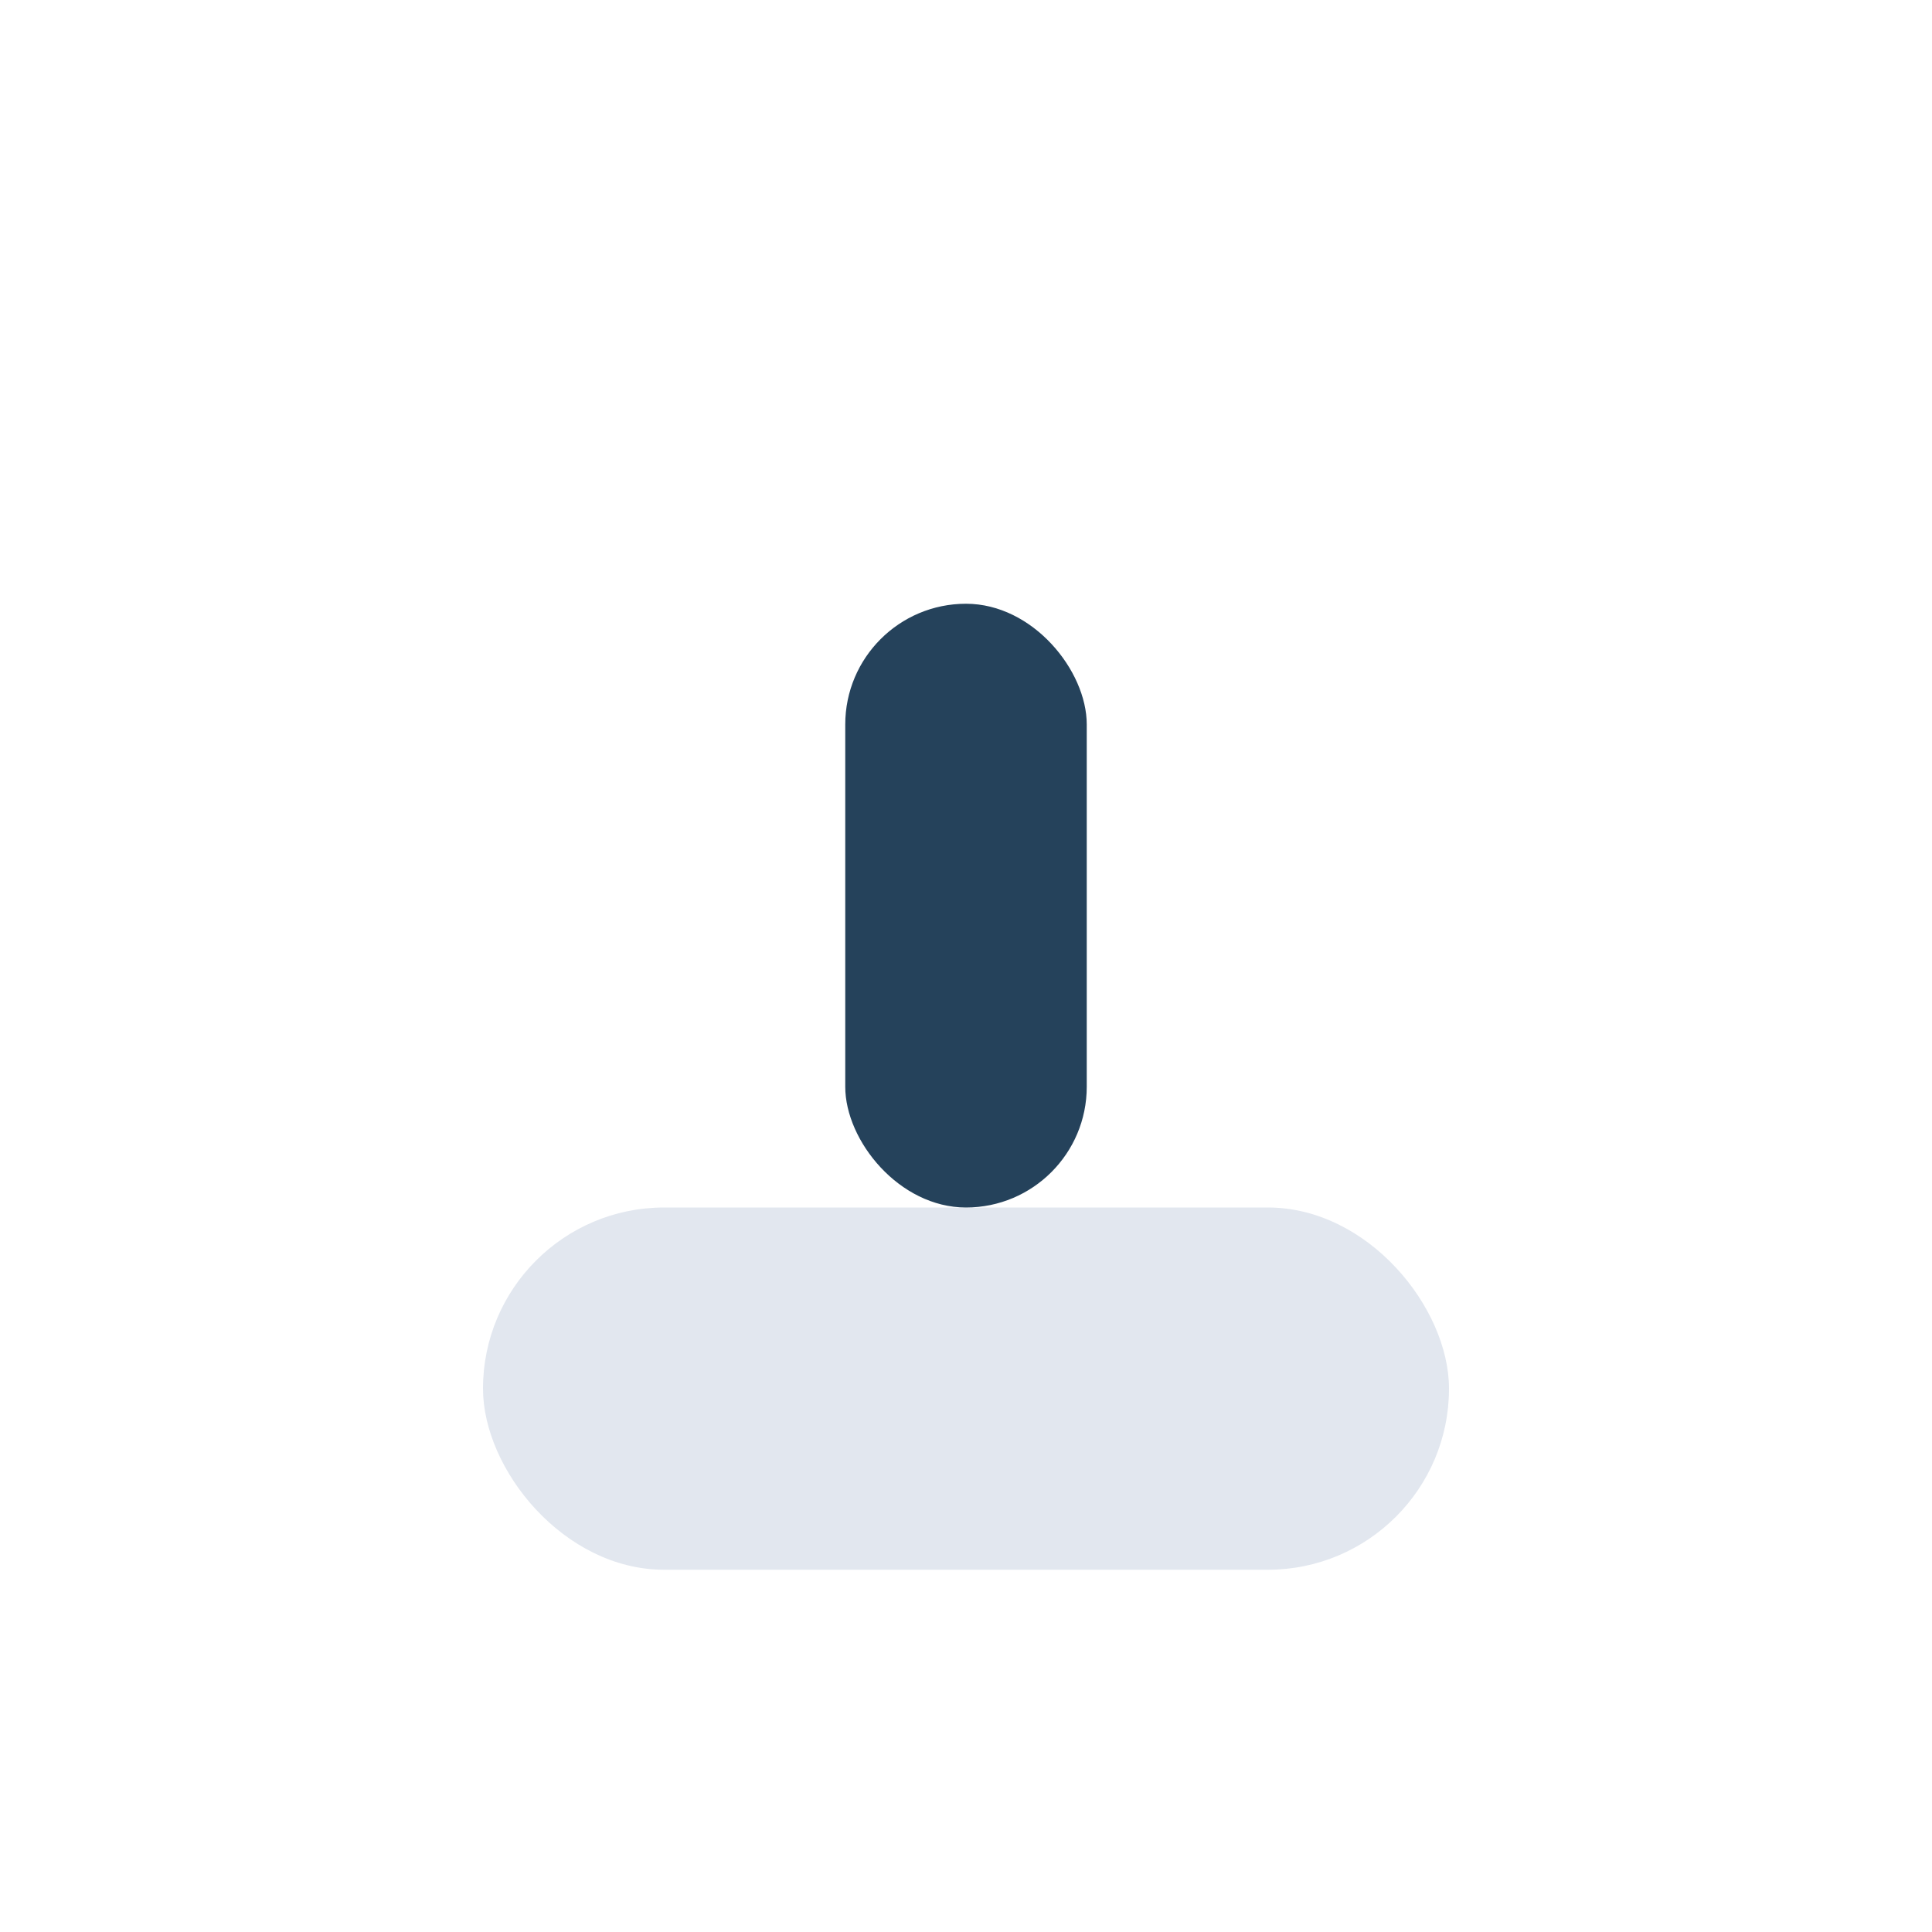
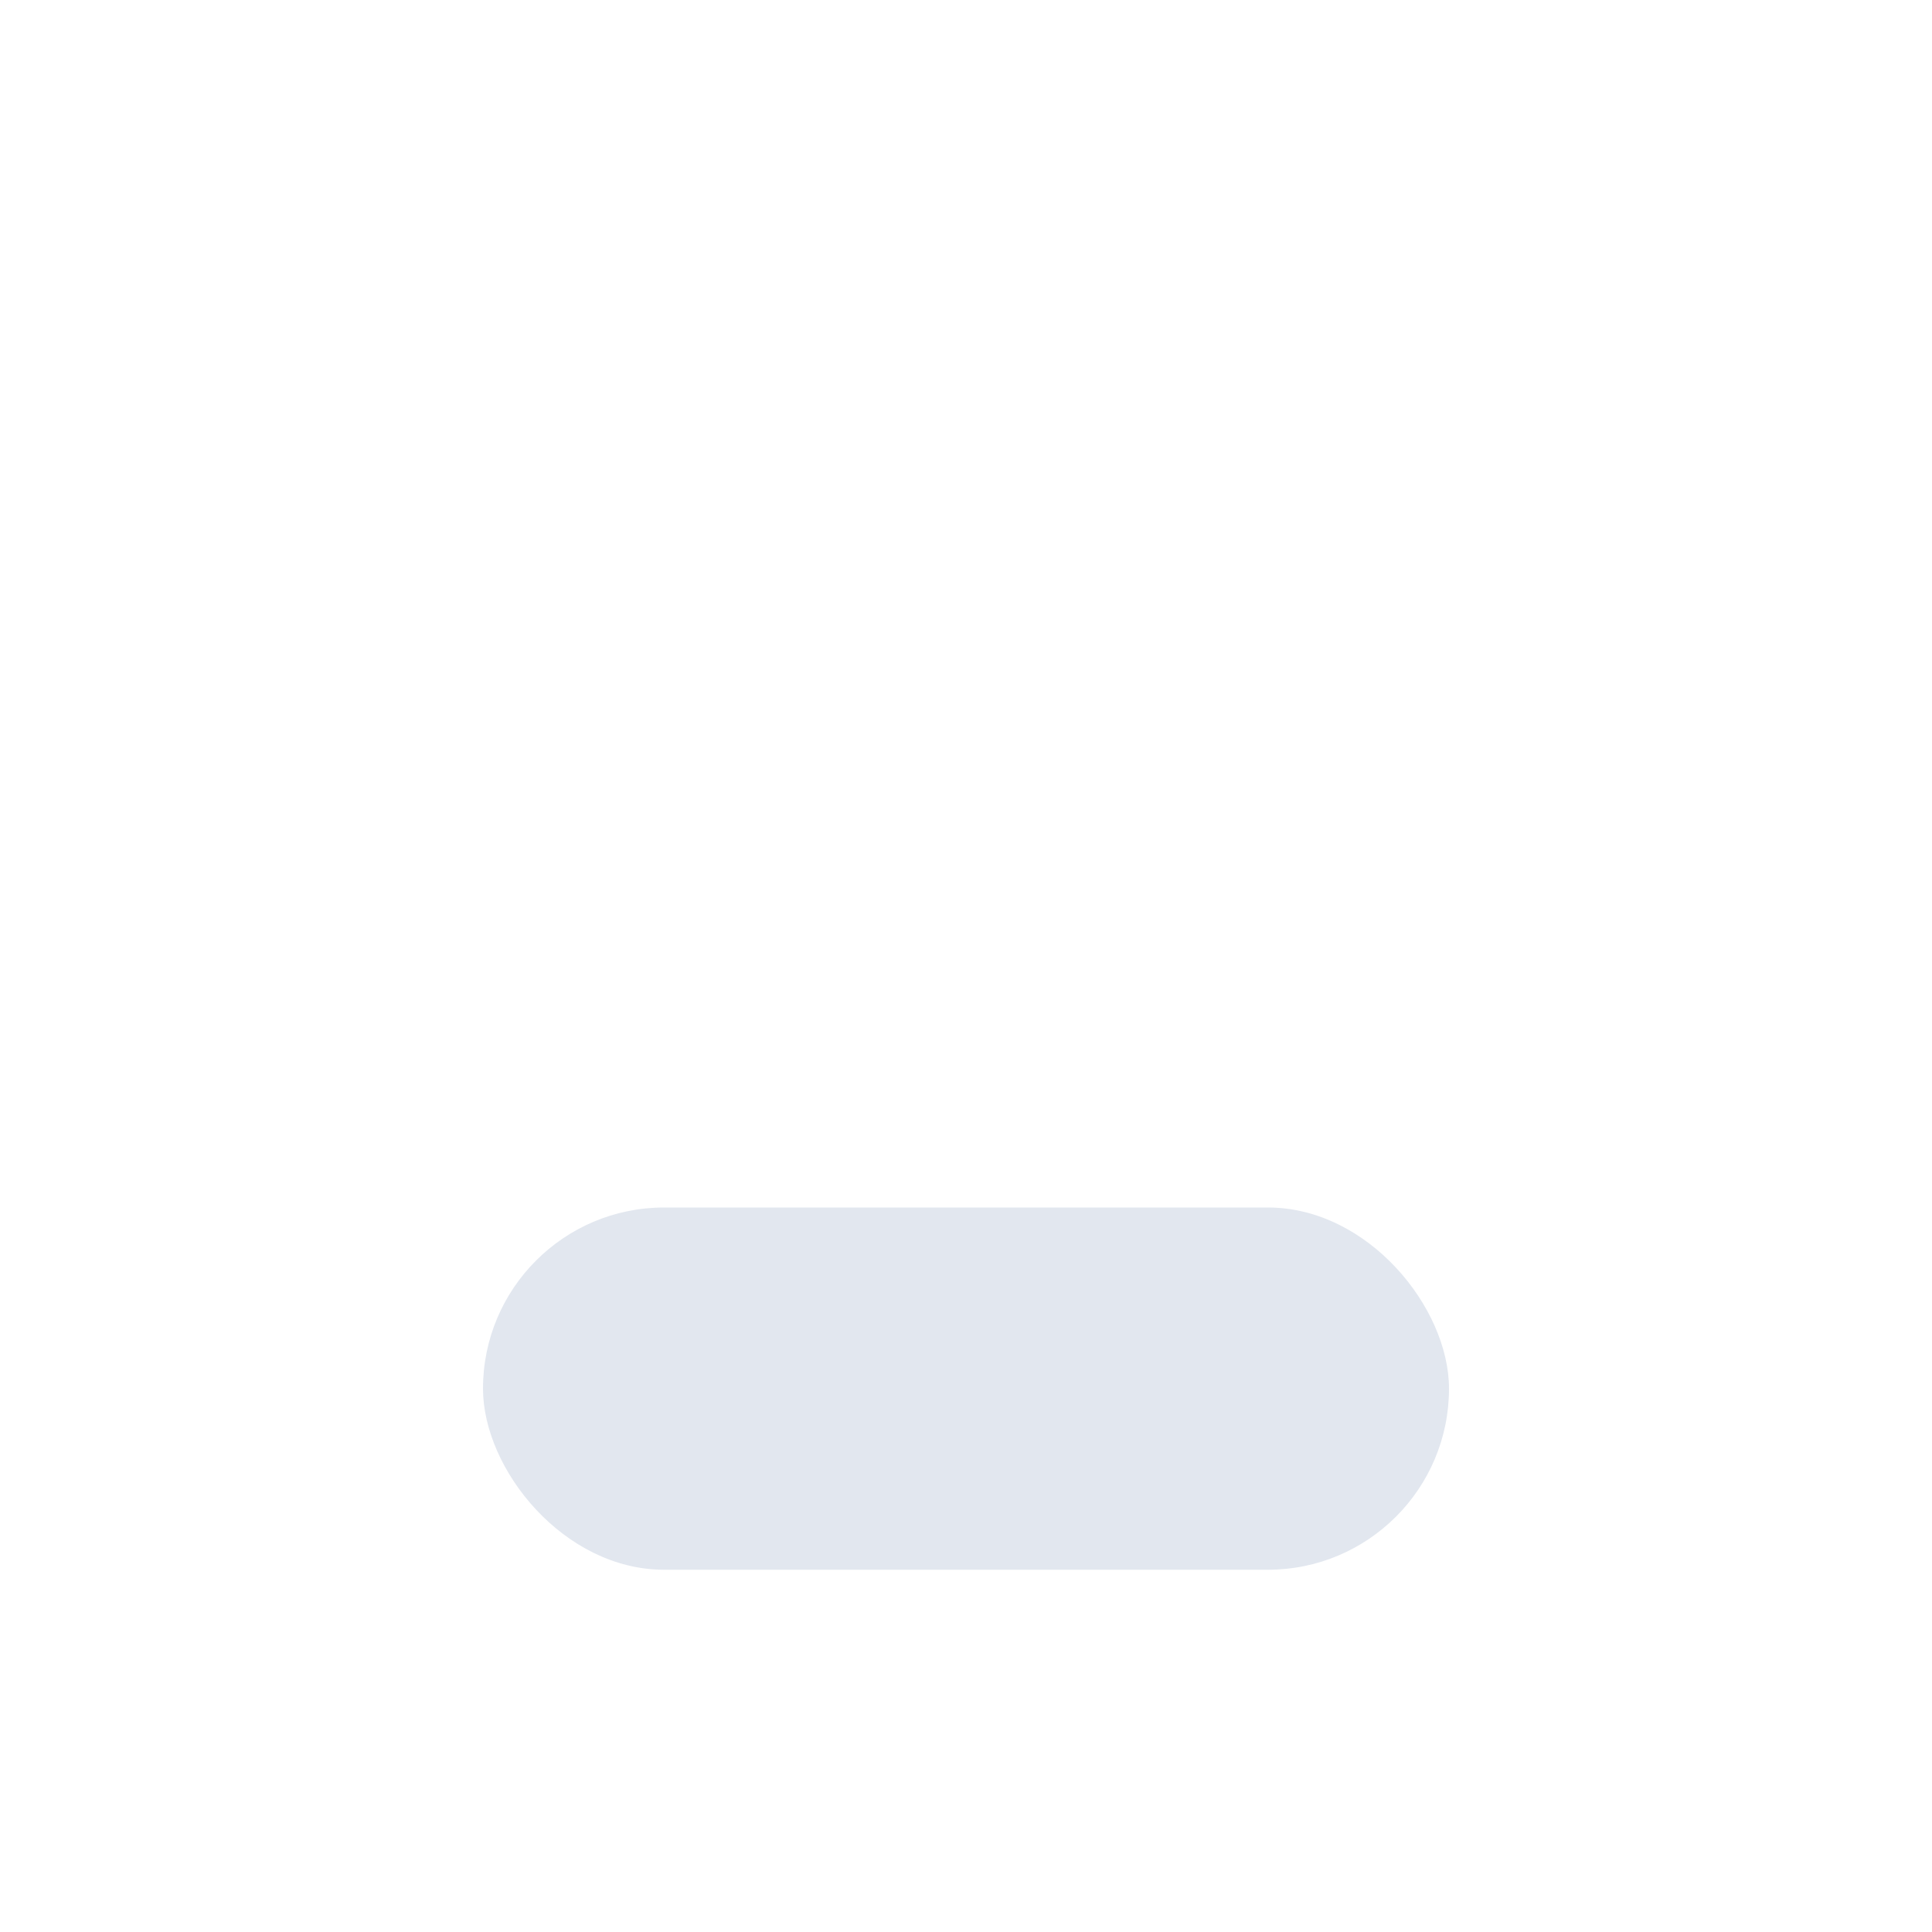
<svg xmlns="http://www.w3.org/2000/svg" width="32" height="32" viewBox="0 0 32 32">
  <rect x="8" y="20" width="16" height="6" rx="3" fill="#e2e7ef" />
-   <rect x="14" y="10" width="4" height="10" rx="2" fill="#25425b" />
</svg>